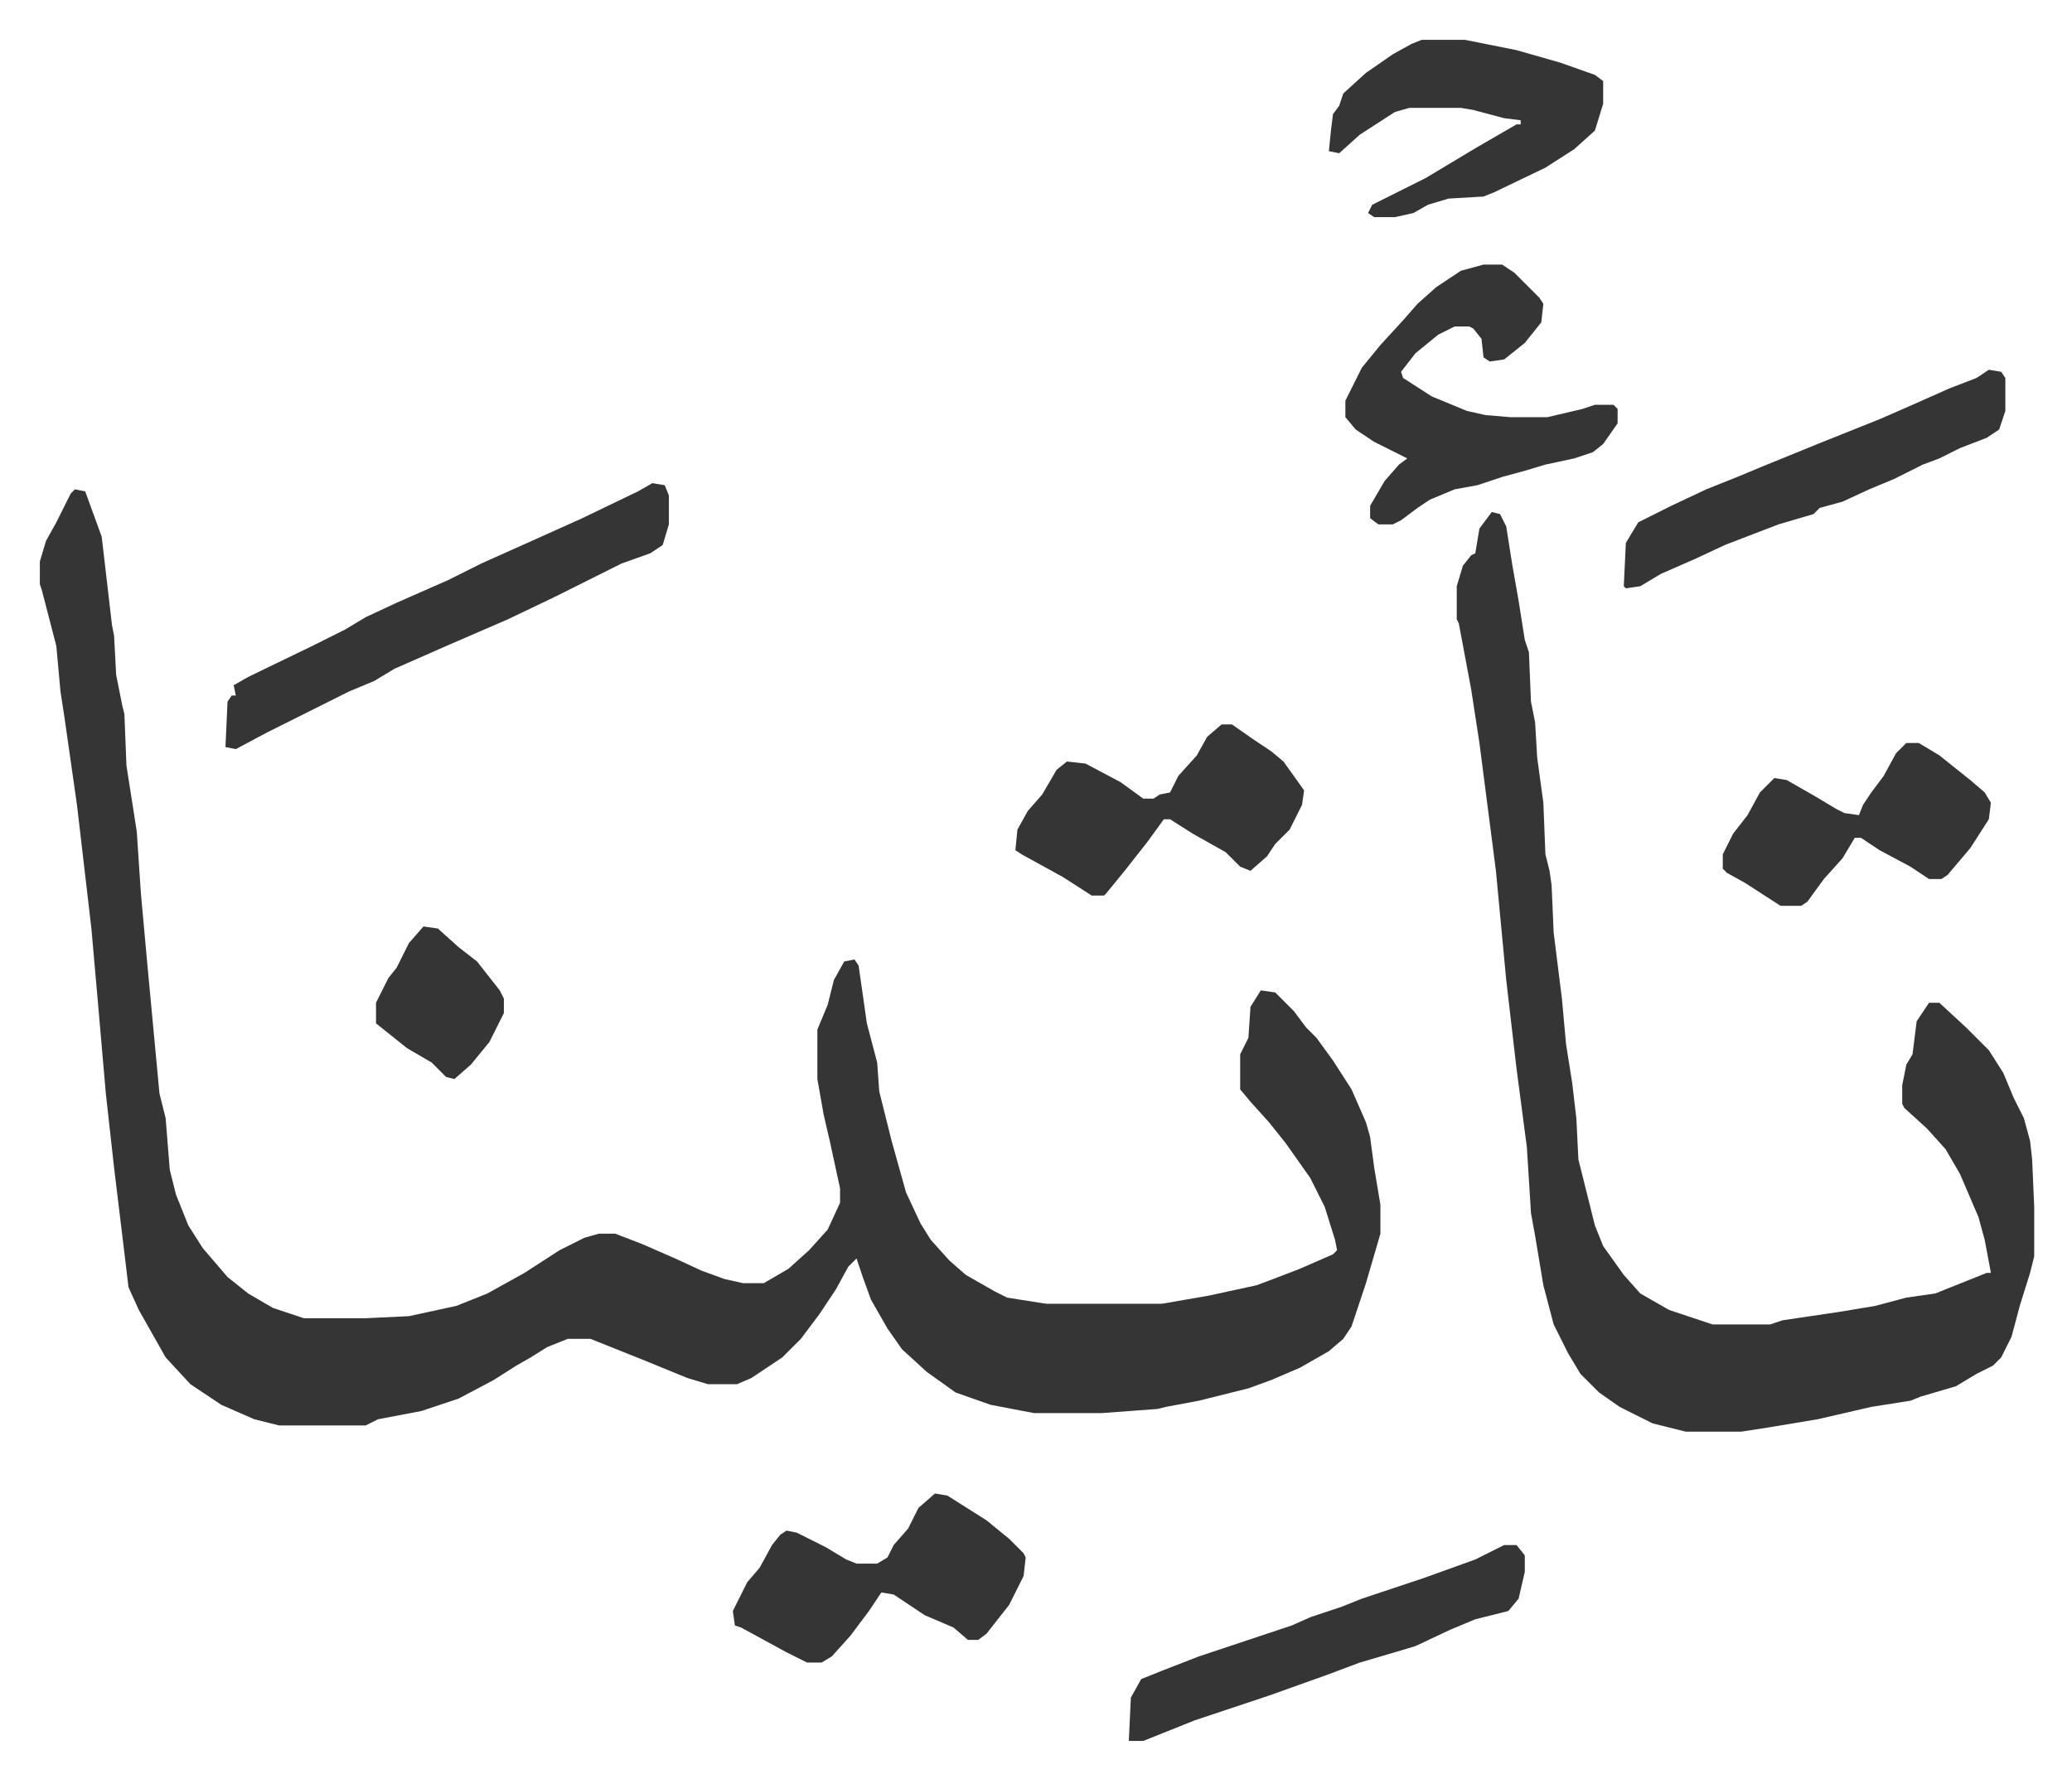
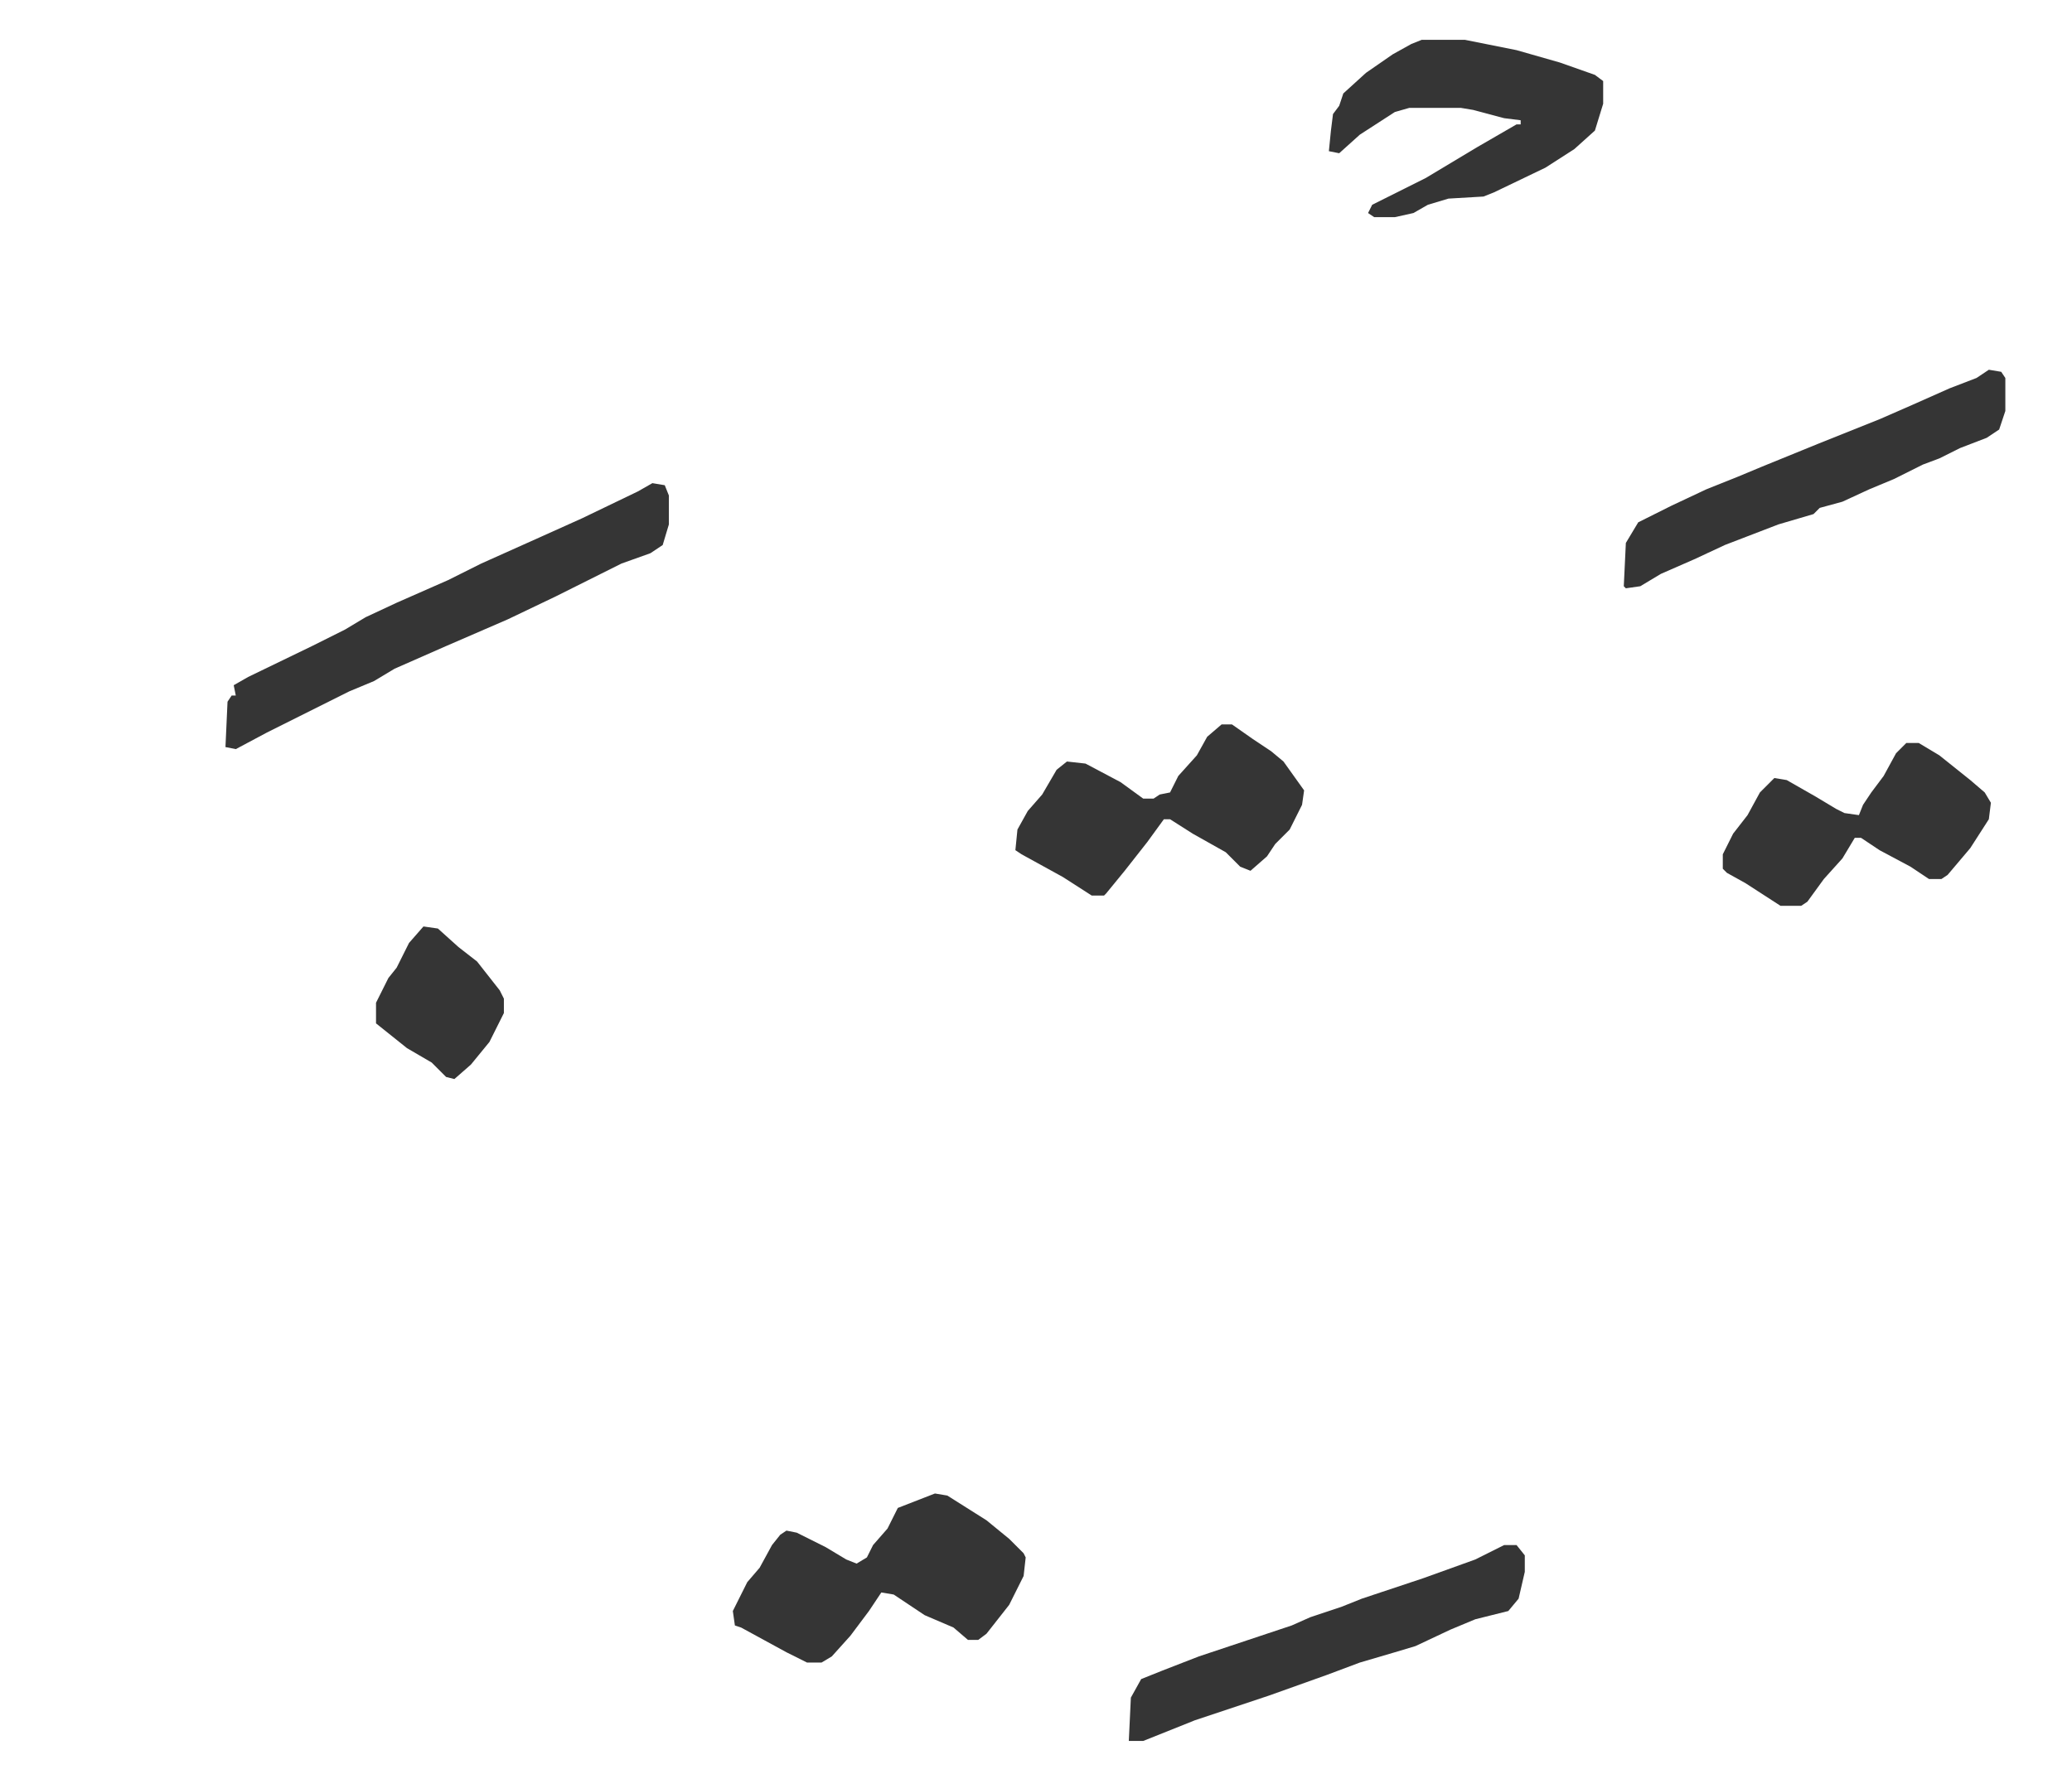
<svg xmlns="http://www.w3.org/2000/svg" role="img" viewBox="-19.32 296.68 1004.64 862.64">
-   <path fill="#353535" id="rule_normal" d="M17 534l5 1 4 11 4 11 5 43 1 5 1 19 3 15 1 4 1 25 5 32 2 30 3 33 6 64 3 12 2 25 3 12 6 15 7 11 12 14 10 8 12 7 15 5h30l21-1 23-5 15-6 18-10 17-11 12-6 7-2h8l13 5 16 7 13 6 11 4 9 2h10l12-7 10-9 9-10 6-13v-7l-5-23-3-13-3-17v-24l5-12 3-12 5-9 5-1 2 3 4 28 5 19 1 14 6 24 7 25 7 15 5 8 9 10 8 7 14 8 6 3 19 3h56l23-4 23-5 8-3 13-5 16-7 2-2-1-5-5-16-7-14-12-17-8-10-9-10-5-6v-17l4-8 1-15 5-8 7 1 9 9 6 8 5 5 8 11 9 14 7 16 2 7 2 15 3 18v14l-7 24-7 21-4 6-7 6-14 8-14 6-11 4-24 6-16 3-4 1-27 2h-33l-21-4-17-6-14-10-12-11-7-10-8-14-4-11-3-9-4 4-6 11-8 12-9 12-9 9-15 10-7 3h-14l-10-3-22-9-25-10h-11l-10 4-8 5-7 4-11 7-17 9-18 6-21 4-6 3h-42l-12-3-16-7-15-10-12-13-13-23-5-11-3-25-4-33-4-36-4-46-3-34-7-60-6-42-2-13-2-22-7-27-1-3v-11l3-10 5-9 7-14zm687 11l4 1 3 6 3 19 3 17 3 19 2 6 1 24 2 10 1 17 3 22 1 25 2 8 1 7 1 23 4 32 2 22 3 19 2 17 1 20 4 16 4 16 4 10 10 14 8 9 14 8 21 7h28l6-2 27-4 18-3 15-4 14-2 25-10h2l-3-16-3-11-9-21-7-12-9-10-11-10-1-2v-9l2-10 3-5 2-16 6-9h5l13 12 11 11 7 11 5 12 5 10 3 11 1 9 1 23v24l-2 8-5 16-4 15-5 10-4 4-8 4-10 6-17 5-5 2-19 3-26 6-24 4-13 2h-27l-16-4-16-8-10-7-9-9-6-10-7-14-5-19-4-24-2-11-2-32-5-38-5-43-5-53-8-62-4-26-3-16-3-16-1-2v-16l3-10 4-5 2-1 2-12zm-4-120h9l6 4 12 12 2 3-1 9-8 10-10 8-7 1-3-2-1-9-4-5-2-1h-7l-8 4-11 9-7 9 1 3 14 9 17 7 9 2 12 1h18l17-4 6-2h9l2 2v7l-7 10-5 4-9 3-14 3-10 3-11 3-12 4-11 2-12 5-6 4-8 6-4 2h-7l-4-3v-6l7-12 7-8 4-3-16-8-9-6-5-6v-8l8-16 9-11 11-12 7-8 9-8 12-8z" />
-   <path fill="#353535" id="rule_normal" d="M297 531l6 1 2 5v14l-3 10-6 4-14 5-16 8-16 8-23 11-30 13-25 11-10 6-12 5-24 12-16 8-15 8-5-1 1-22 2-3h2l-1-5 7-4 31-15 16-8 10-6 15-7 25-11 16-8 29-13 20-9 27-13zm137 490l6 1 19 12 11 9 7 7 1 2-1 9-7 14-11 14-4 3h-5l-7-6-14-6-15-10-6-1-6 9-9 12-9 10-5 3h-7l-10-5-22-12-3-1-1-7 7-14 6-7 6-11 4-5 3-2 5 1 14 7 10 6 5 2h10l5-3 3-6 7-8 5-10zm139-373h5l10 7 9 6 6 5 10 14-1 7-6 12-7 7-4 6-8 7-5-2-7-7-16-9-11-7h-3l-8 11-11 14-9 11-1 1h-6l-14-9-20-11-3-2 1-10 5-9 7-8 7-12 5-4 9 1 17 9 11 8h5l3-2 5-1 4-8 9-10 5-9zm97-332h21l25 5 21 6 17 6 4 3v11l-4 13-10 9-14 9-25 12-5 2-17 1-10 3-7 4-9 2h-10l-3-2 2-4 16-8 10-5 25-15 19-11h2v-2l-8-1-15-4-6-1h-25l-7 2-17 11-10 9-5-1 1-10 1-8 3-4 2-6 11-10 13-9 9-5zm40 730h6l4 5v8l-3 13-5 6-16 4-12 5-17 8-10 3-17 5-16 6-28 10-36 12-25 10h-7l1-21 5-9 10-4 18-7 30-10 15-5 9-4 15-5 10-4 30-10 25-9zm235-570l6 1 2 3v16l-3 9-6 4-13 5-10 5-8 3-14 7-12 5-13 6-11 3-3 3-17 5-26 10-15 7-16 7-10 6-7 1-1-1 1-21 3-5 3-5 16-8 17-8 15-6 12-5 27-11 30-12 16-7 18-8 13-5zm-40 181h6l10 6 15 12 7 6 3 5-1 8-9 14-11 13-3 2h-6l-9-6-15-8-9-6h-3l-6 10-9 10-8 11-3 2h-10l-17-11-9-5-2-2v-7l5-10 7-9 6-11 7-7 6 1 14 8 10 6 4 2 7 1 2-5 4-6 6-8 6-11zm-719 89l7 1 10 9 9 7 11 14 2 4v7l-7 14-9 11-8 7-4-1-7-7-12-7-15-12v-10l6-12 4-5 6-12z" />
+   <path fill="#353535" id="rule_normal" d="M297 531l6 1 2 5v14l-3 10-6 4-14 5-16 8-16 8-23 11-30 13-25 11-10 6-12 5-24 12-16 8-15 8-5-1 1-22 2-3h2l-1-5 7-4 31-15 16-8 10-6 15-7 25-11 16-8 29-13 20-9 27-13zm137 490l6 1 19 12 11 9 7 7 1 2-1 9-7 14-11 14-4 3h-5l-7-6-14-6-15-10-6-1-6 9-9 12-9 10-5 3h-7l-10-5-22-12-3-1-1-7 7-14 6-7 6-11 4-5 3-2 5 1 14 7 10 6 5 2l5-3 3-6 7-8 5-10zm139-373h5l10 7 9 6 6 5 10 14-1 7-6 12-7 7-4 6-8 7-5-2-7-7-16-9-11-7h-3l-8 11-11 14-9 11-1 1h-6l-14-9-20-11-3-2 1-10 5-9 7-8 7-12 5-4 9 1 17 9 11 8h5l3-2 5-1 4-8 9-10 5-9zm97-332h21l25 5 21 6 17 6 4 3v11l-4 13-10 9-14 9-25 12-5 2-17 1-10 3-7 4-9 2h-10l-3-2 2-4 16-8 10-5 25-15 19-11h2v-2l-8-1-15-4-6-1h-25l-7 2-17 11-10 9-5-1 1-10 1-8 3-4 2-6 11-10 13-9 9-5zm40 730h6l4 5v8l-3 13-5 6-16 4-12 5-17 8-10 3-17 5-16 6-28 10-36 12-25 10h-7l1-21 5-9 10-4 18-7 30-10 15-5 9-4 15-5 10-4 30-10 25-9zm235-570l6 1 2 3v16l-3 9-6 4-13 5-10 5-8 3-14 7-12 5-13 6-11 3-3 3-17 5-26 10-15 7-16 7-10 6-7 1-1-1 1-21 3-5 3-5 16-8 17-8 15-6 12-5 27-11 30-12 16-7 18-8 13-5zm-40 181h6l10 6 15 12 7 6 3 5-1 8-9 14-11 13-3 2h-6l-9-6-15-8-9-6h-3l-6 10-9 10-8 11-3 2h-10l-17-11-9-5-2-2v-7l5-10 7-9 6-11 7-7 6 1 14 8 10 6 4 2 7 1 2-5 4-6 6-8 6-11zm-719 89l7 1 10 9 9 7 11 14 2 4v7l-7 14-9 11-8 7-4-1-7-7-12-7-15-12v-10l6-12 4-5 6-12z" />
</svg>